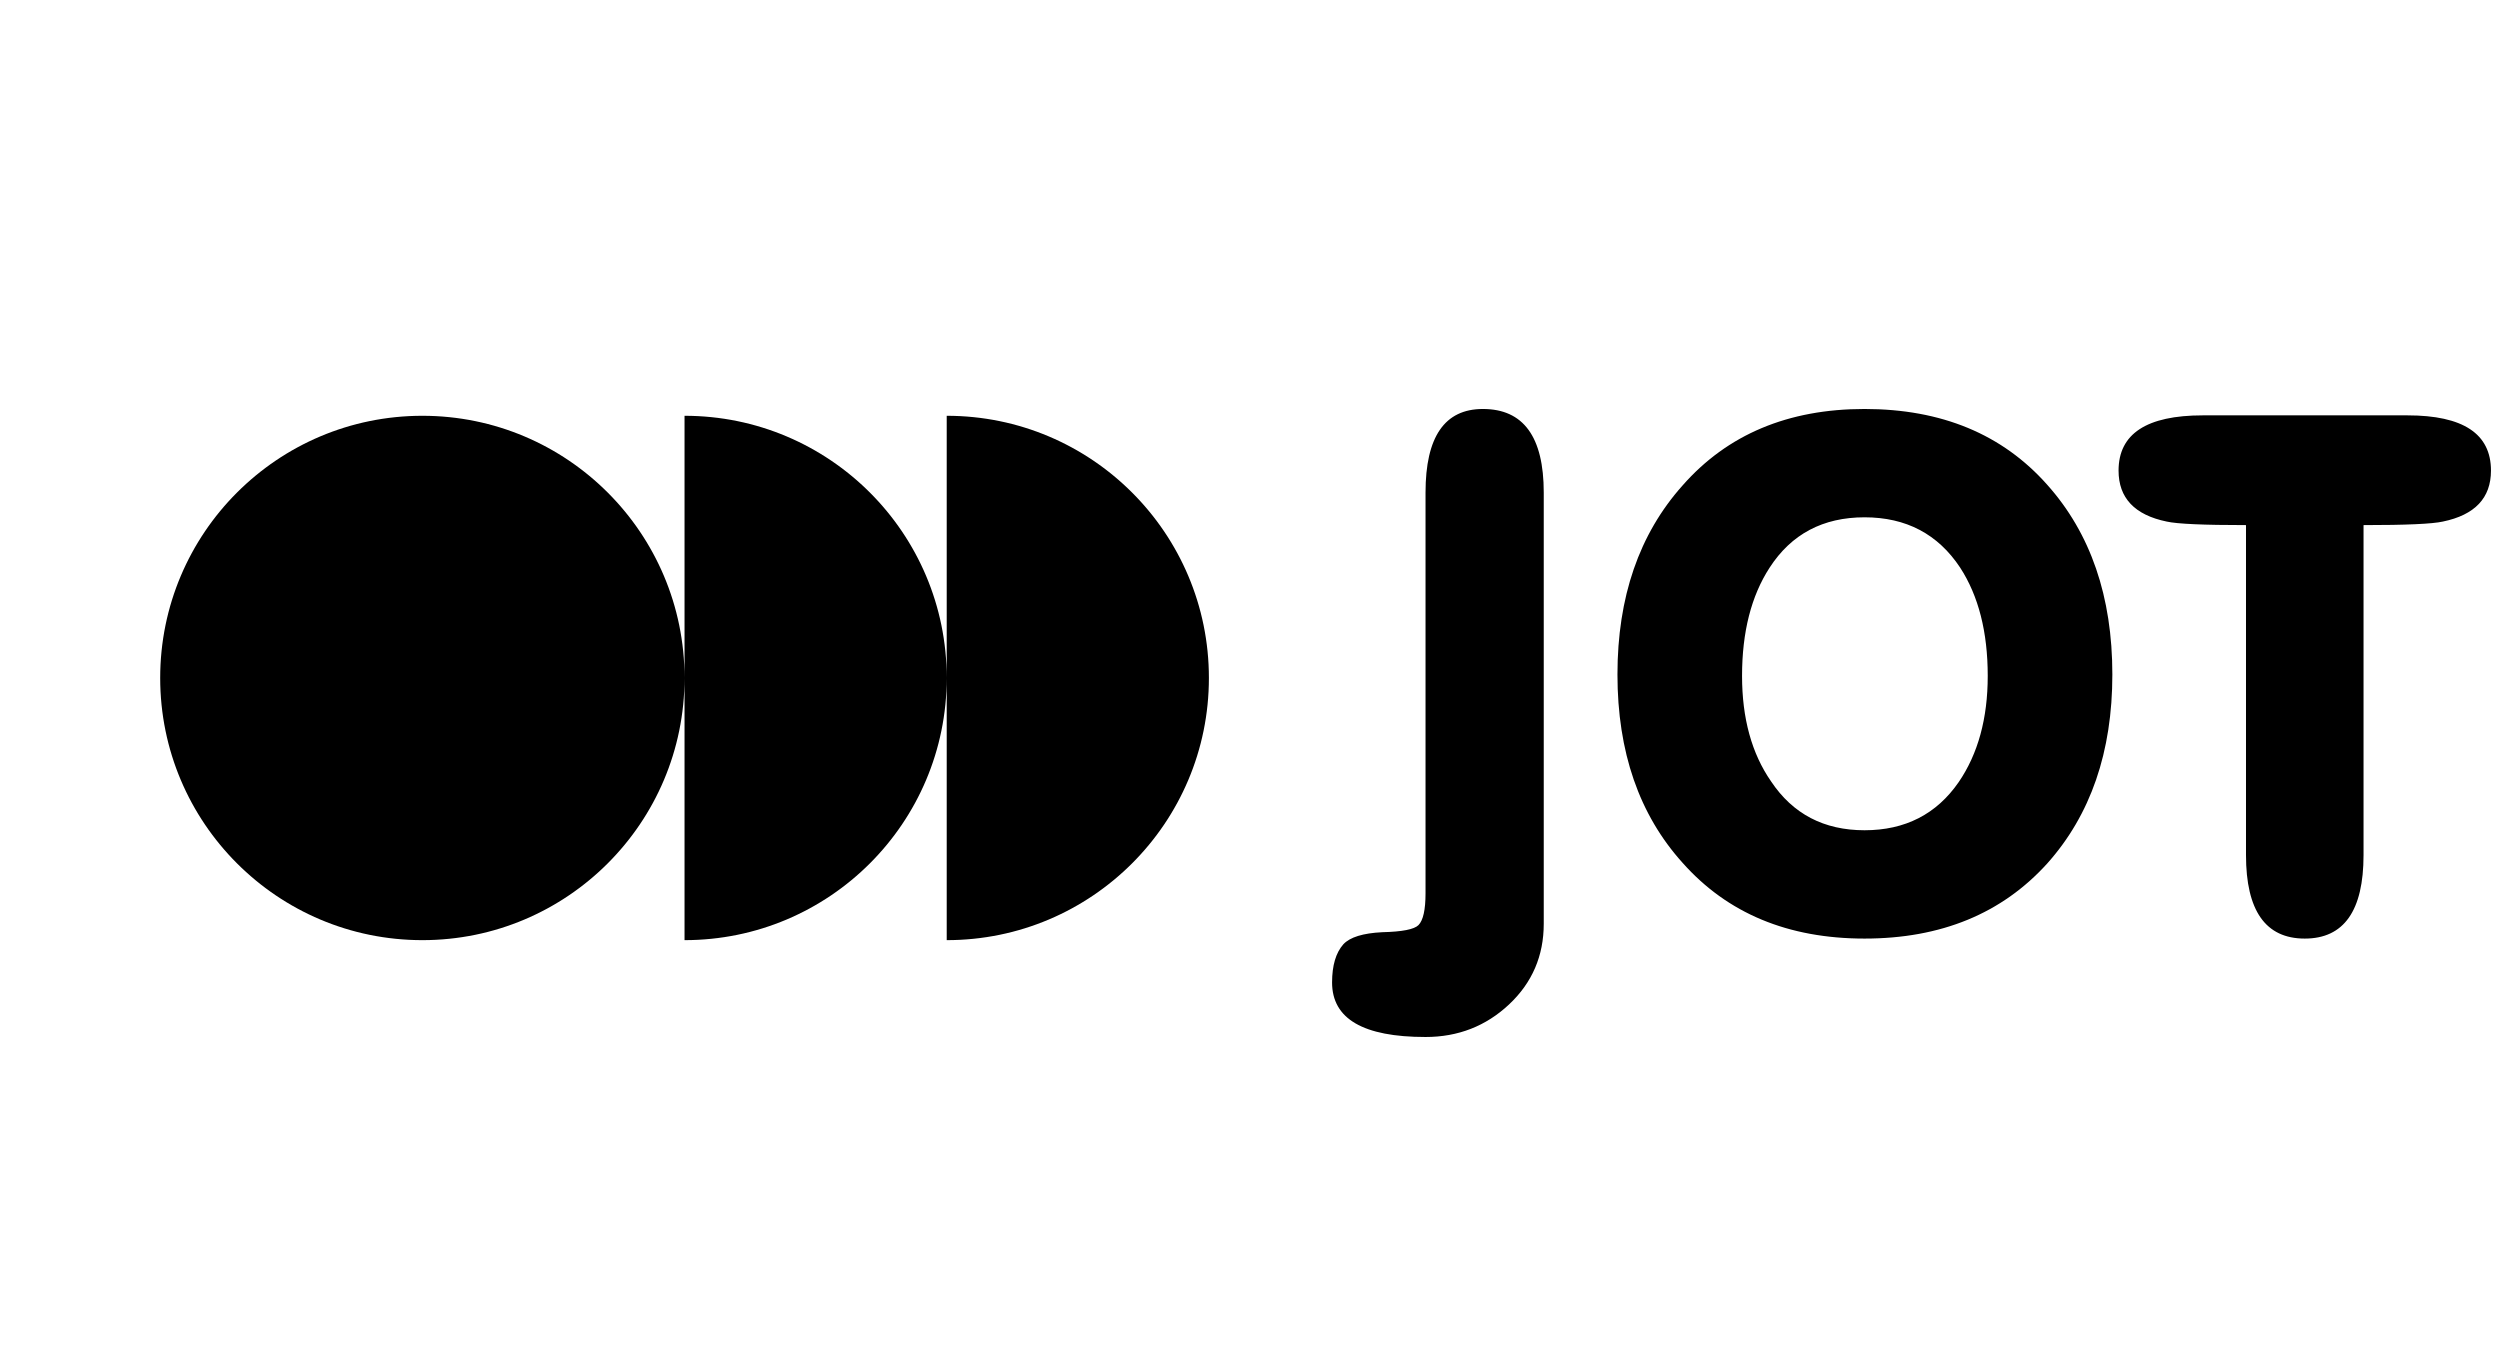
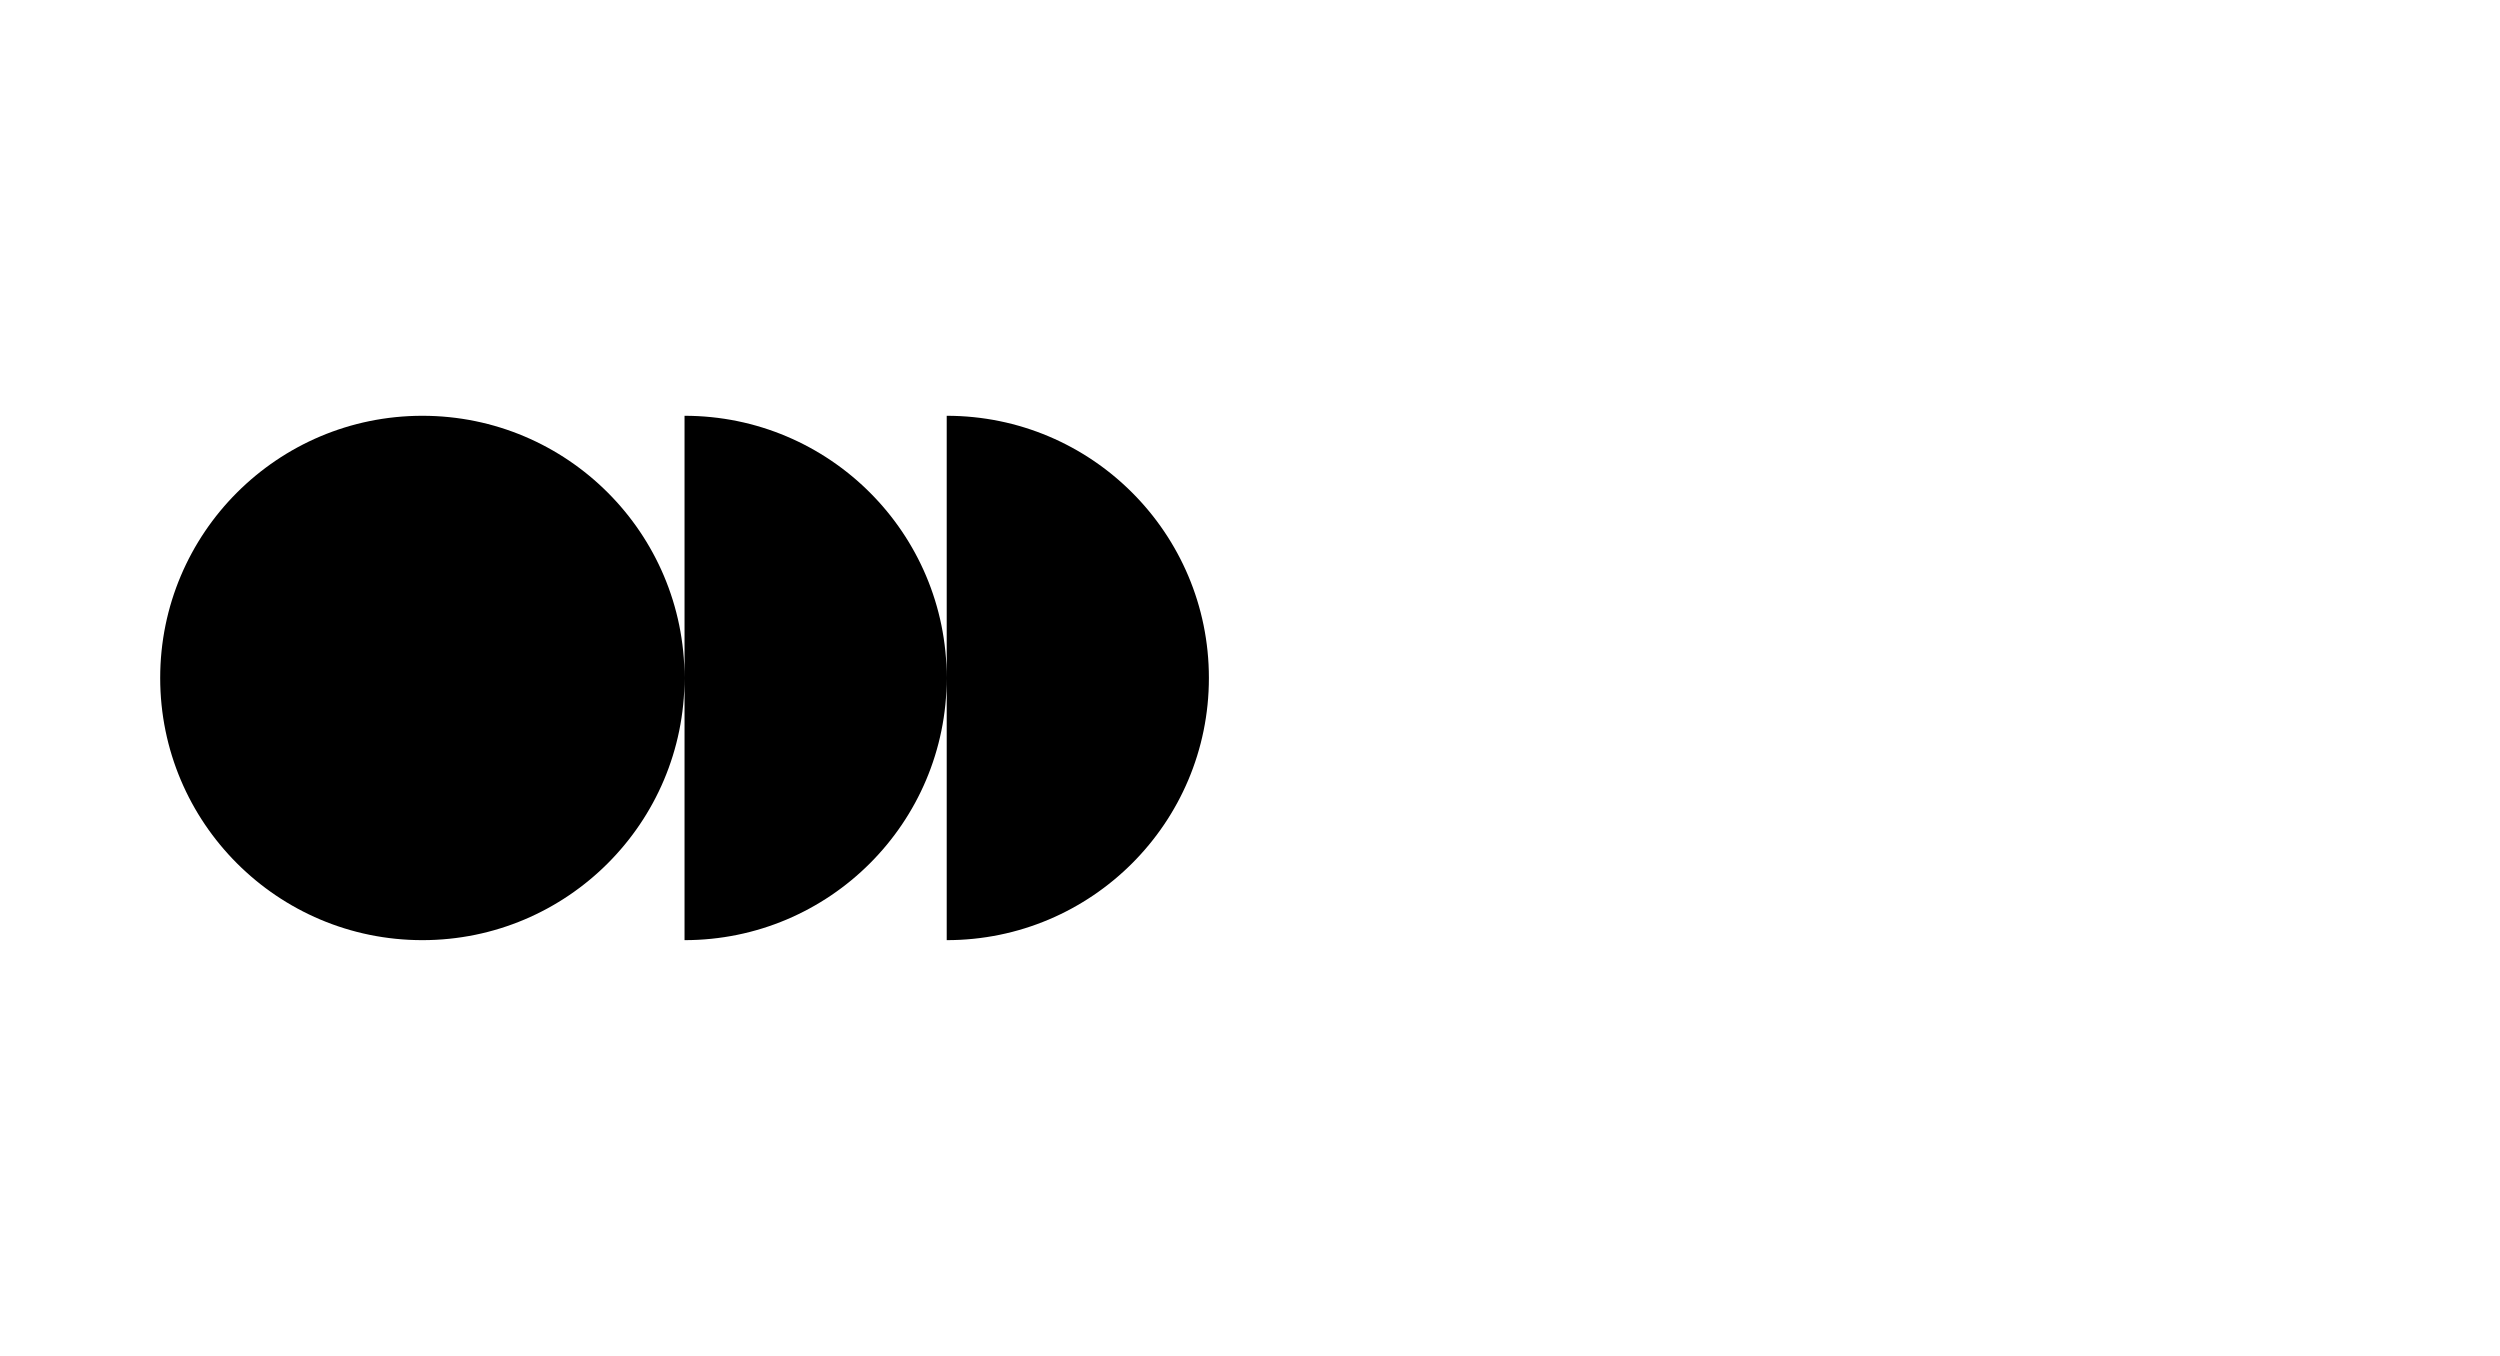
<svg xmlns="http://www.w3.org/2000/svg" width="118" height="64" viewBox="0 0 118 64" fill="none">
  <path d="M32.31 32C32.31 38.834 26.77 44.375 19.936 44.375C13.101 44.375 7.561 38.834 7.561 32C7.561 25.166 13.101 19.625 19.936 19.625C26.77 19.625 32.31 25.166 32.31 32ZM32.31 44.375C39.145 44.375 44.685 38.834 44.685 32C44.685 25.166 39.145 19.625 32.31 19.625V44.375ZM44.685 44.375C51.52 44.375 57.06 38.834 57.06 32C57.06 25.166 51.52 19.625 44.685 19.625V44.375Z" fill="black" />
-   <path d="M72.865 43.599C72.865 45.114 72.32 46.384 71.228 47.409C70.136 48.433 68.822 48.946 67.285 48.946C64.344 48.946 62.874 48.088 62.874 46.373C62.874 45.571 63.052 44.969 63.408 44.568C63.72 44.234 64.333 44.045 65.246 44C66.182 43.978 66.75 43.866 66.951 43.666C67.173 43.443 67.285 42.942 67.285 42.162V23.248C67.285 20.619 68.187 19.304 69.992 19.304C71.907 19.304 72.865 20.619 72.865 23.248V43.599ZM76.344 31.836C76.344 28.182 77.368 25.208 79.418 22.913C81.534 20.507 84.397 19.304 88.006 19.304C91.638 19.304 94.512 20.496 96.628 22.88C98.678 25.175 99.703 28.16 99.703 31.836C99.703 35.49 98.678 38.464 96.628 40.758C94.489 43.12 91.615 44.301 88.006 44.301C84.397 44.301 81.534 43.109 79.418 40.725C77.368 38.453 76.344 35.49 76.344 31.836ZM82.225 31.903C82.225 33.908 82.682 35.568 83.595 36.882C84.62 38.419 86.09 39.188 88.006 39.188C89.922 39.188 91.404 38.43 92.451 36.915C93.364 35.579 93.821 33.908 93.821 31.903C93.821 29.831 93.387 28.127 92.518 26.79C91.471 25.208 89.967 24.417 88.006 24.417C86.046 24.417 84.553 25.208 83.528 26.79C82.659 28.127 82.225 29.831 82.225 31.903ZM106.011 24.785C104.006 24.785 102.759 24.729 102.269 24.618C100.754 24.306 99.996 23.504 99.996 22.212C99.996 20.474 101.322 19.605 103.973 19.605H113.631C116.26 19.605 117.574 20.474 117.574 22.212C117.574 23.504 116.816 24.306 115.302 24.618C114.811 24.729 113.564 24.785 111.559 24.785V40.358C111.559 42.986 110.634 44.301 108.785 44.301C106.936 44.301 106.011 42.986 106.011 40.358V24.785Z" fill="black" />
</svg>